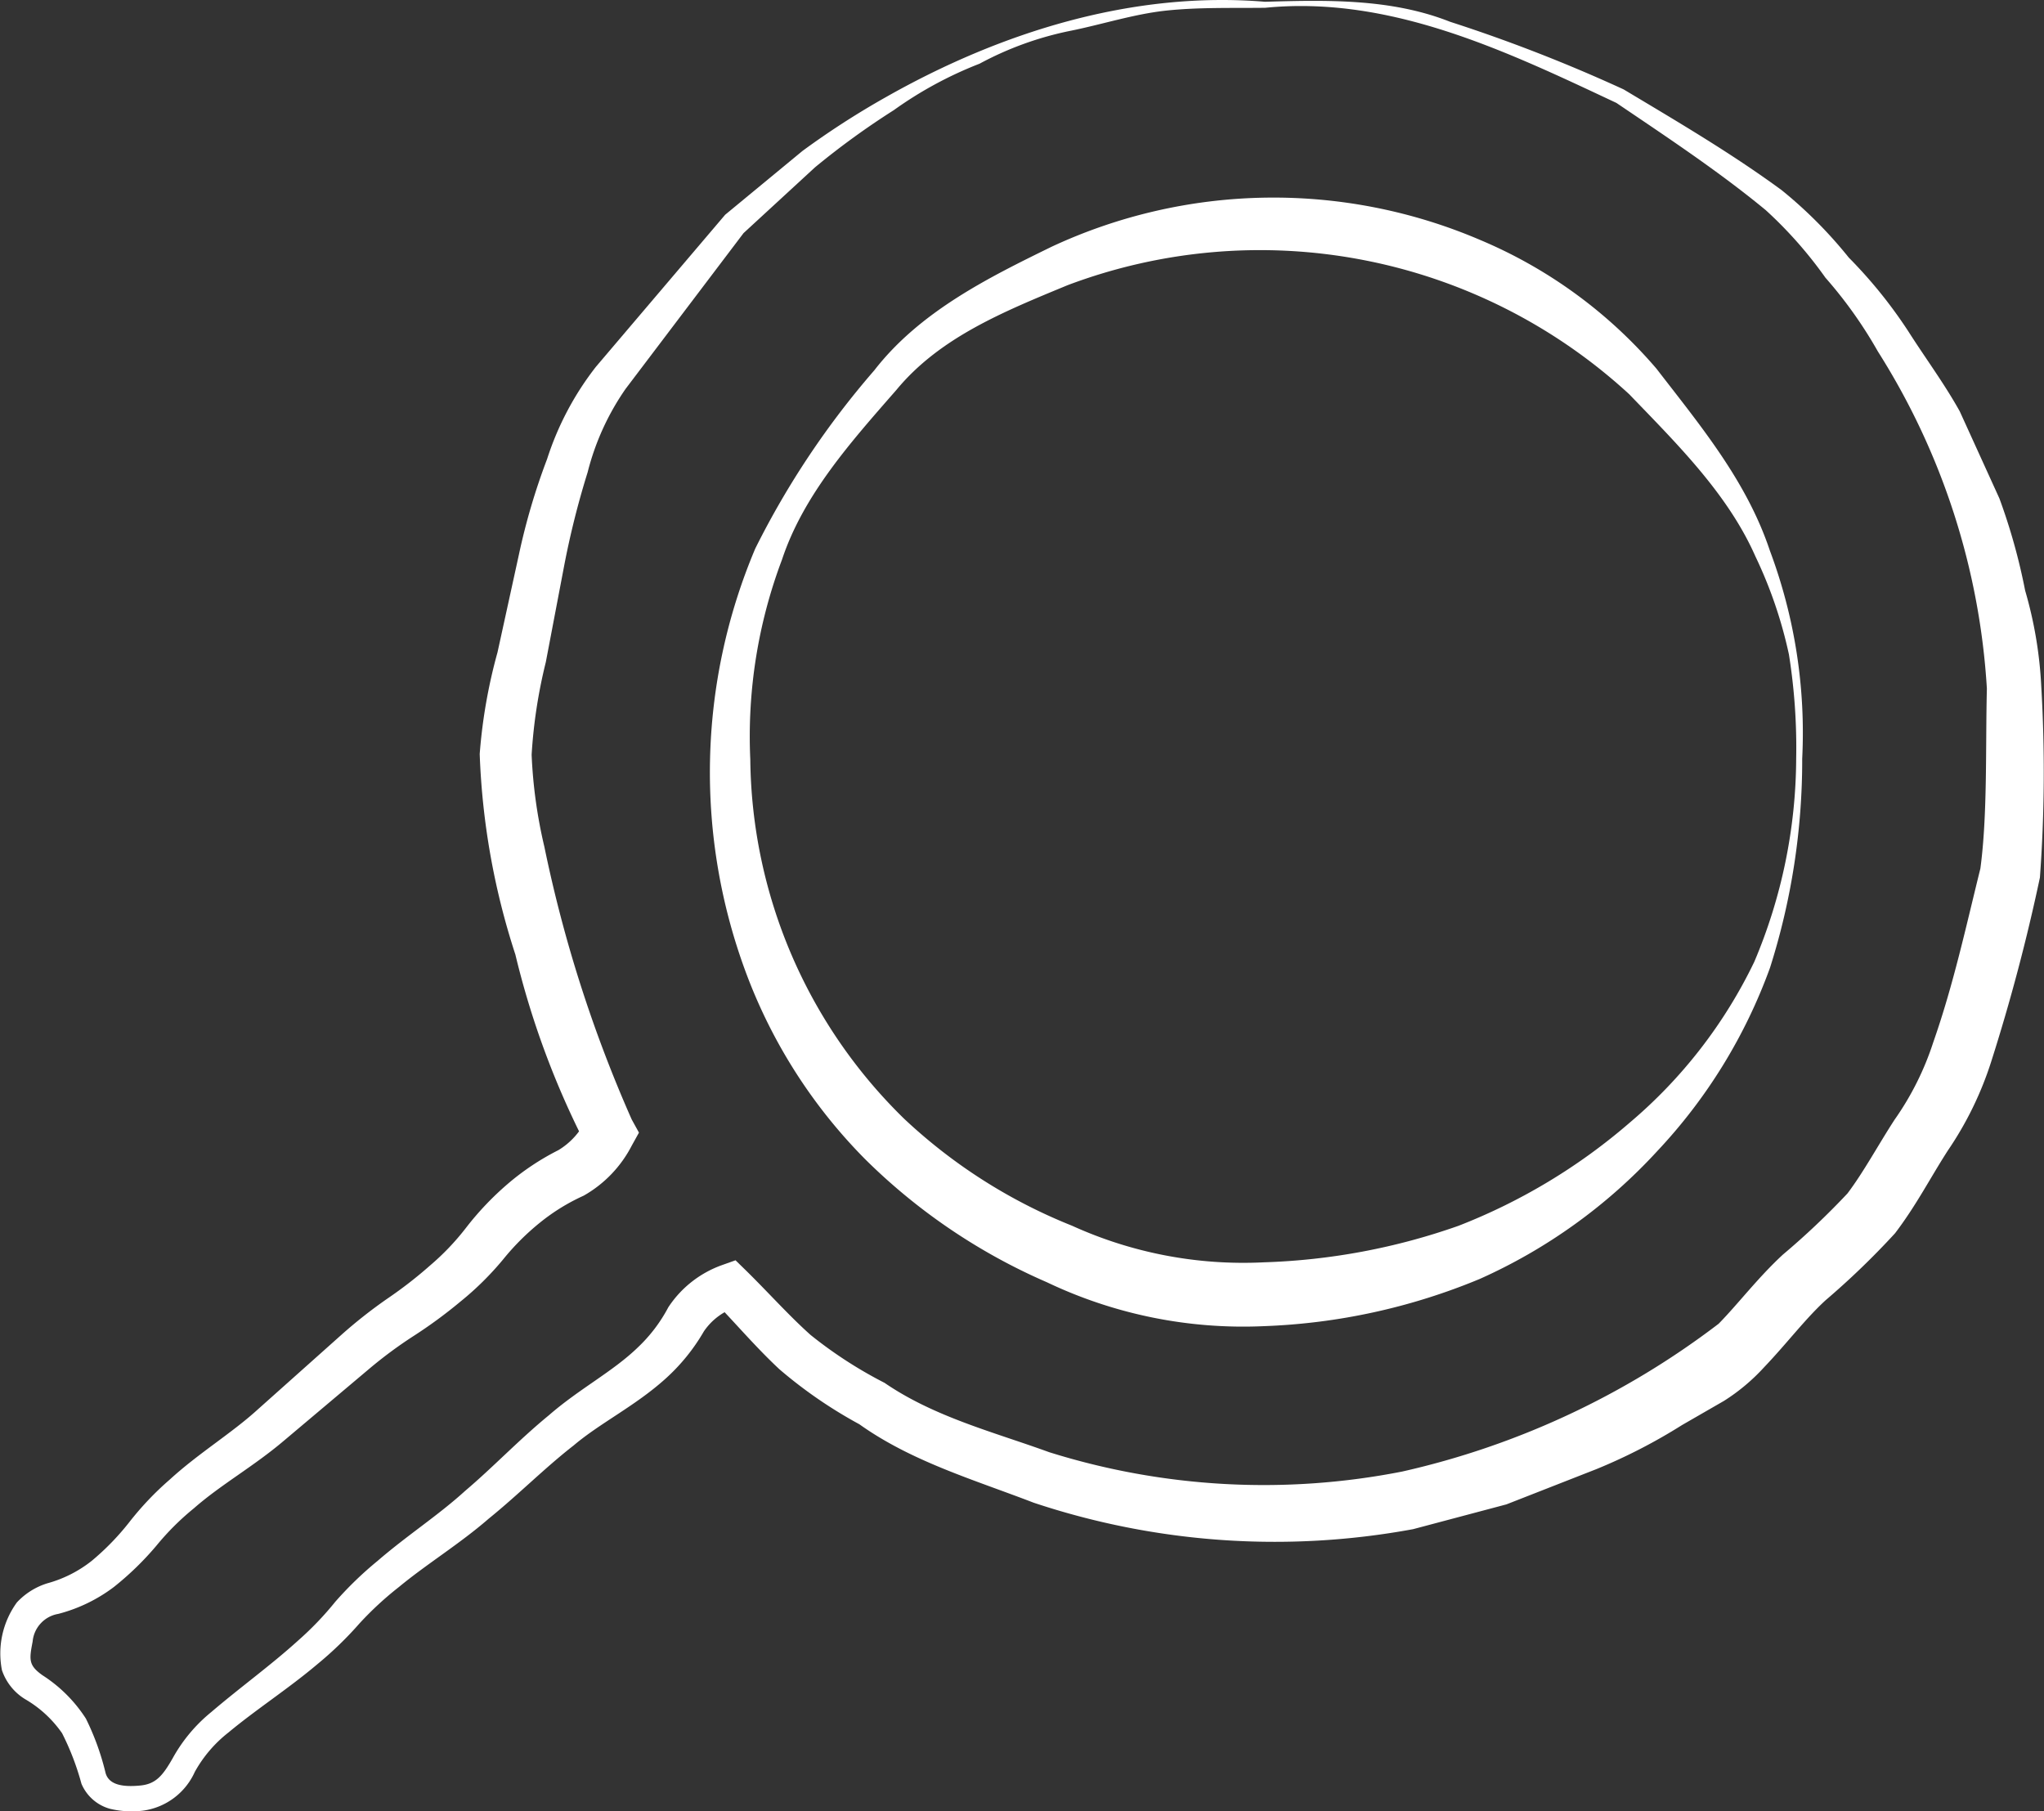
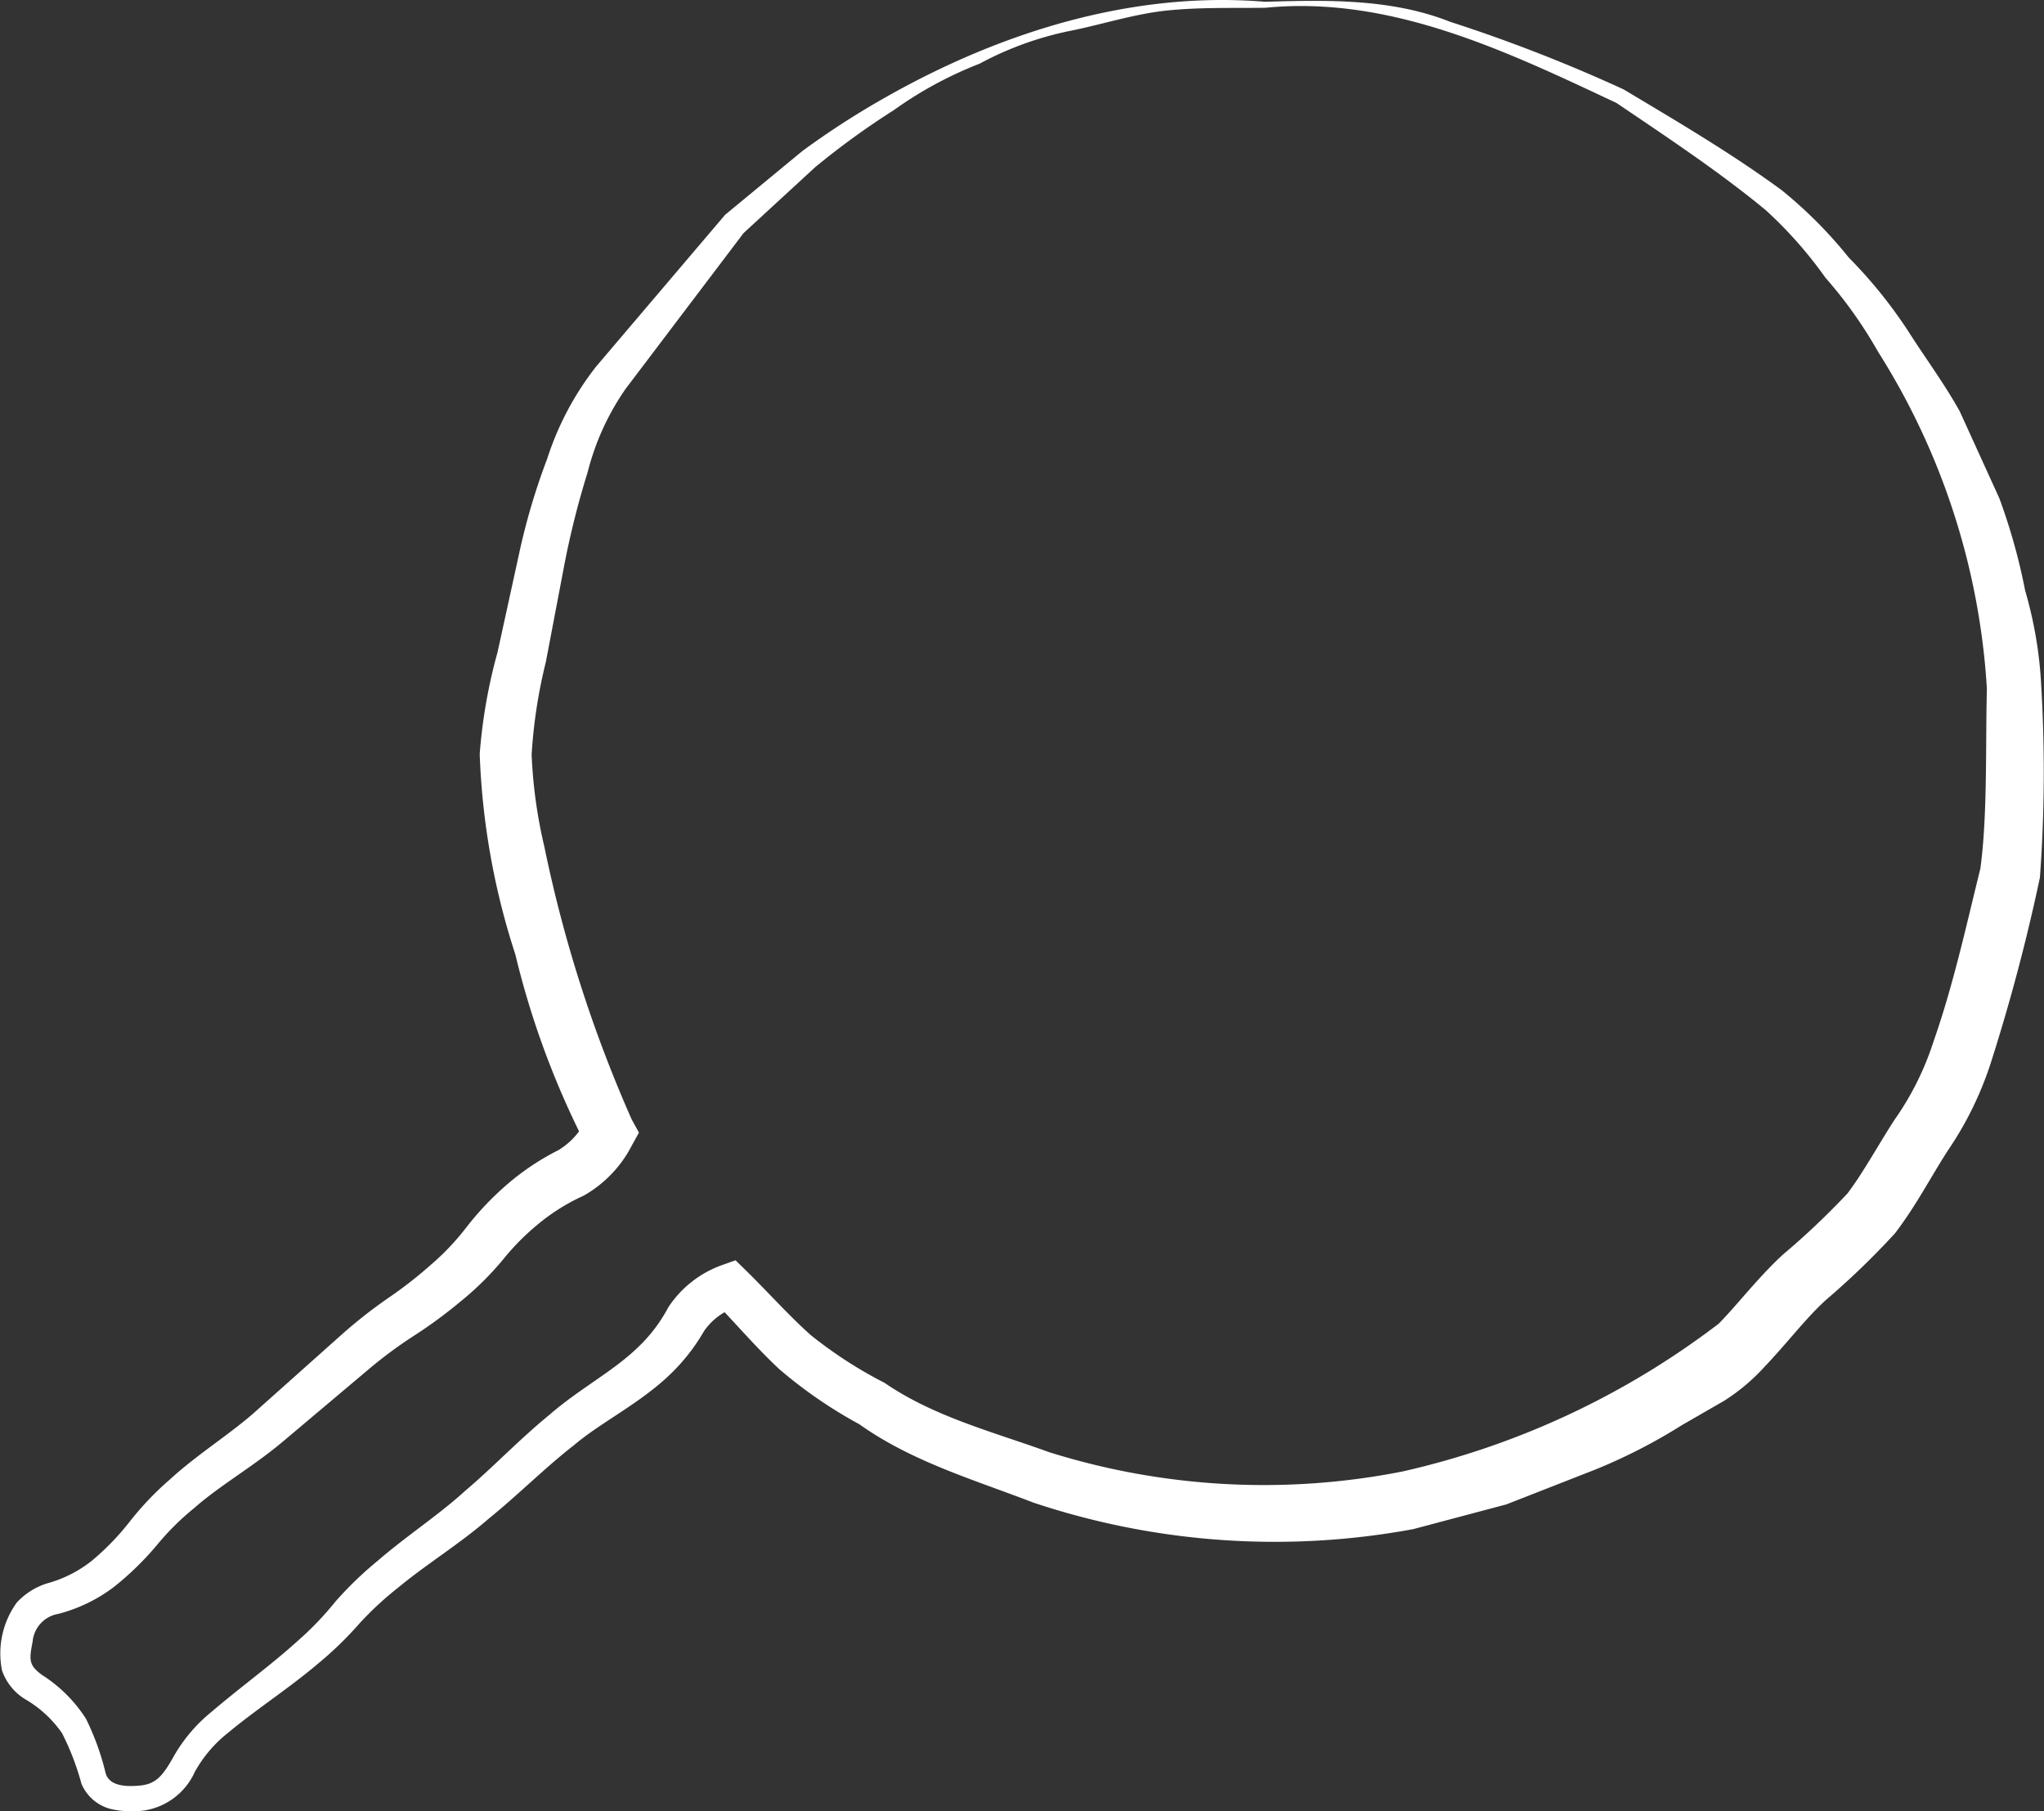
<svg xmlns="http://www.w3.org/2000/svg" width="84.558" height="74.924" viewBox="0 0 84.558 74.924">
  <rect x="0" y="0" width="84.558" height="74.924" fill="#333333" stroke="none" />
  <defs>
    <style>.a{fill:#fff;}</style>
  </defs>
  <path class="a" d="M117.209,212.932c-1.364.017-2.724-.026-4.064.113s-2.641.564-3.962.833a13.556,13.556,0,0,0-3.792,1.367,16.074,16.074,0,0,0-3.547,1.921,32.567,32.567,0,0,0-3.261,2.366l-2.956,2.721-4.877,6.44a10.571,10.571,0,0,0-1.573,3.454,35.239,35.239,0,0,0-.979,3.908L87.447,240a21.113,21.113,0,0,0-.587,3.832,20.14,20.14,0,0,0,.528,3.812A55.5,55.5,0,0,0,91,258.921l.3.544-.3.541a5.019,5.019,0,0,1-1.987,2.067,8.307,8.307,0,0,0-1.8,1.108,10.148,10.148,0,0,0-1.513,1.506,12.436,12.436,0,0,1-1.782,1.765,19.614,19.614,0,0,1-1.958,1.437,17.988,17.988,0,0,0-1.788,1.321l-3.56,3c-1.254,1.065-2.6,1.811-3.716,2.79a10.9,10.9,0,0,0-1.556,1.549,12.325,12.325,0,0,1-1.765,1.715,6.537,6.537,0,0,1-2.3,1.111,1.277,1.277,0,0,0-1.058,1.145c-.143.746-.176.979.408,1.393a5.955,5.955,0,0,1,1.795,1.792,10.678,10.678,0,0,1,.816,2.256c.139.484.7.584,1.427.514.654-.06.939-.415,1.347-1.128a6.523,6.523,0,0,1,1.6-1.914c1.208-1.032,2.459-1.931,3.583-2.95a13.026,13.026,0,0,0,1.549-1.616,14.905,14.905,0,0,1,1.745-1.685c1.224-1.058,2.508-1.881,3.626-2.9,1.145-.969,2.23-2.117,3.461-3.125,1.264-1.1,2.638-1.8,3.673-2.8a6.38,6.38,0,0,0,1.267-1.666,4.447,4.447,0,0,1,2.22-1.745l.561-.2.418.408c.946.929,1.788,1.878,2.687,2.681a17.882,17.882,0,0,0,3.059,1.981c2.06,1.413,4.506,2.031,6.815,2.87a29.652,29.652,0,0,0,14.6.8,33.835,33.835,0,0,0,13.092-6.115c.81-.826,1.619-1.9,2.654-2.857a31.566,31.566,0,0,0,2.674-2.532c.664-.876,1.294-2.044,1.948-3.049a11.955,11.955,0,0,0,1.6-3.2c.839-2.389,1.367-4.841,1.951-7.193.3-2.233.209-5,.269-7.445a29.324,29.324,0,0,0-4.509-13.945,18.136,18.136,0,0,0-2.17-3.052,17.378,17.378,0,0,0-2.468-2.794c-1.938-1.6-4.1-3.029-6.178-4.436C127.2,214.737,122.394,212.418,117.209,212.932Zm0-.249c2.525-.073,5.206-.139,7.641.826a65.007,65.007,0,0,1,7.186,2.8c2.236,1.34,4.426,2.621,6.536,4.167a18.394,18.394,0,0,1,2.777,2.79,19.423,19.423,0,0,1,2.462,3.049c.7,1.1,1.493,2.167,2.13,3.314l1.639,3.6a24.845,24.845,0,0,1,1.065,3.812,17.053,17.053,0,0,1,.667,3.971,59.991,59.991,0,0,1-.056,7.9,78.611,78.611,0,0,1-2.021,7.634,14.152,14.152,0,0,1-1.788,3.66c-.737,1.145-1.3,2.259-2.183,3.421a32.731,32.731,0,0,1-2.873,2.771c-.853.783-1.586,1.768-2.555,2.784a8.1,8.1,0,0,1-1.649,1.38l-1.735,1a22.952,22.952,0,0,1-3.547,1.825l-3.719,1.457-3.859,1.025a31.533,31.533,0,0,1-15.7-1.095c-2.462-.949-5.043-1.7-7.21-3.245a18.965,18.965,0,0,1-3.308-2.276c-.992-.926-1.828-1.921-2.687-2.8l.975.206a2.592,2.592,0,0,0-1.41,1.025,8.063,8.063,0,0,1-1.6,1.971c-1.248,1.122-2.694,1.822-3.789,2.751-1.194.929-2.269,2.021-3.517,3.032-1.2,1.042-2.565,1.875-3.706,2.82a13.626,13.626,0,0,0-1.632,1.506,14.837,14.837,0,0,1-1.732,1.679c-1.211,1.025-2.532,1.871-3.7,2.843a5.378,5.378,0,0,0-1.384,1.622,2.757,2.757,0,0,1-2.143,1.606,3.846,3.846,0,0,1-1.364-.076,1.8,1.8,0,0,1-1.184-1.039,10.885,10.885,0,0,0-.8-2.087,4.787,4.787,0,0,0-1.53-1.41,2.248,2.248,0,0,1-.959-1.2,3.594,3.594,0,0,1,.617-2.8,2.879,2.879,0,0,1,1.261-.793,5.132,5.132,0,0,0,1.845-.936A10.62,10.62,0,0,0,70.2,275.6a12.536,12.536,0,0,1,1.685-1.778c1.2-1.1,2.558-1.914,3.64-2.9l3.474-3.1a20.042,20.042,0,0,1,1.908-1.5,17.6,17.6,0,0,0,1.755-1.364,10.323,10.323,0,0,0,1.476-1.546,12.289,12.289,0,0,1,1.729-1.822,10.456,10.456,0,0,1,2.1-1.4,2.97,2.97,0,0,0,1.151-1.274l0,1.085a35.364,35.364,0,0,1-2.93-7.9,30.15,30.15,0,0,1-1.476-8.3,21.936,21.936,0,0,1,.737-4.207l.886-4.048A26.965,26.965,0,0,1,87.5,231.6a12.3,12.3,0,0,1,2.024-3.822l5.342-6.284,3.2-2.641a34.228,34.228,0,0,1,3.464-2.233C106.26,213.941,111.724,212.226,117.209,212.684Z" transform="translate(-64.867 -212.61)" />
  <g transform="translate(29.35 8.176)">
-     <path class="a" d="M118.669,238.282a24.534,24.534,0,0,0-.3-4.31,18.325,18.325,0,0,0-1.39-4.064c-1.145-2.591-3.268-4.675-5.216-6.7a22.552,22.552,0,0,0-23.235-4.512c-2.631,1.088-5.285,2.157-7.08,4.33-1.881,2.153-3.845,4.34-4.735,7.024a20.723,20.723,0,0,0-1.311,8.268,21.055,21.055,0,0,0,6.364,14.861,22.1,22.1,0,0,0,6.948,4.426,17.106,17.106,0,0,0,7.936,1.513,26.669,26.669,0,0,0,8.049-1.51,24.281,24.281,0,0,0,7.09-4.273,20.16,20.16,0,0,0,5.146-6.646A21.749,21.749,0,0,0,118.669,238.282Zm.249,0a28.361,28.361,0,0,1-1.33,8.646,22,22,0,0,1-4.665,7.588,22.351,22.351,0,0,1-7.342,5.289,25.637,25.637,0,0,1-8.928,1.954,18.878,18.878,0,0,1-8.985-1.818,24.576,24.576,0,0,1-7.515-5.089,21.7,21.7,0,0,1-4.907-7.654,23.764,23.764,0,0,1,.362-17.608,35.154,35.154,0,0,1,4.924-7.372c1.888-2.435,4.731-3.839,7.342-5.116a21.731,21.731,0,0,1,17.711-.282,19.588,19.588,0,0,1,7.306,5.332c1.808,2.346,3.723,4.635,4.685,7.512A21.483,21.483,0,0,1,118.918,238.282Z" transform="translate(-73.713 -215.074)" />
-   </g>
+     </g>
</svg>